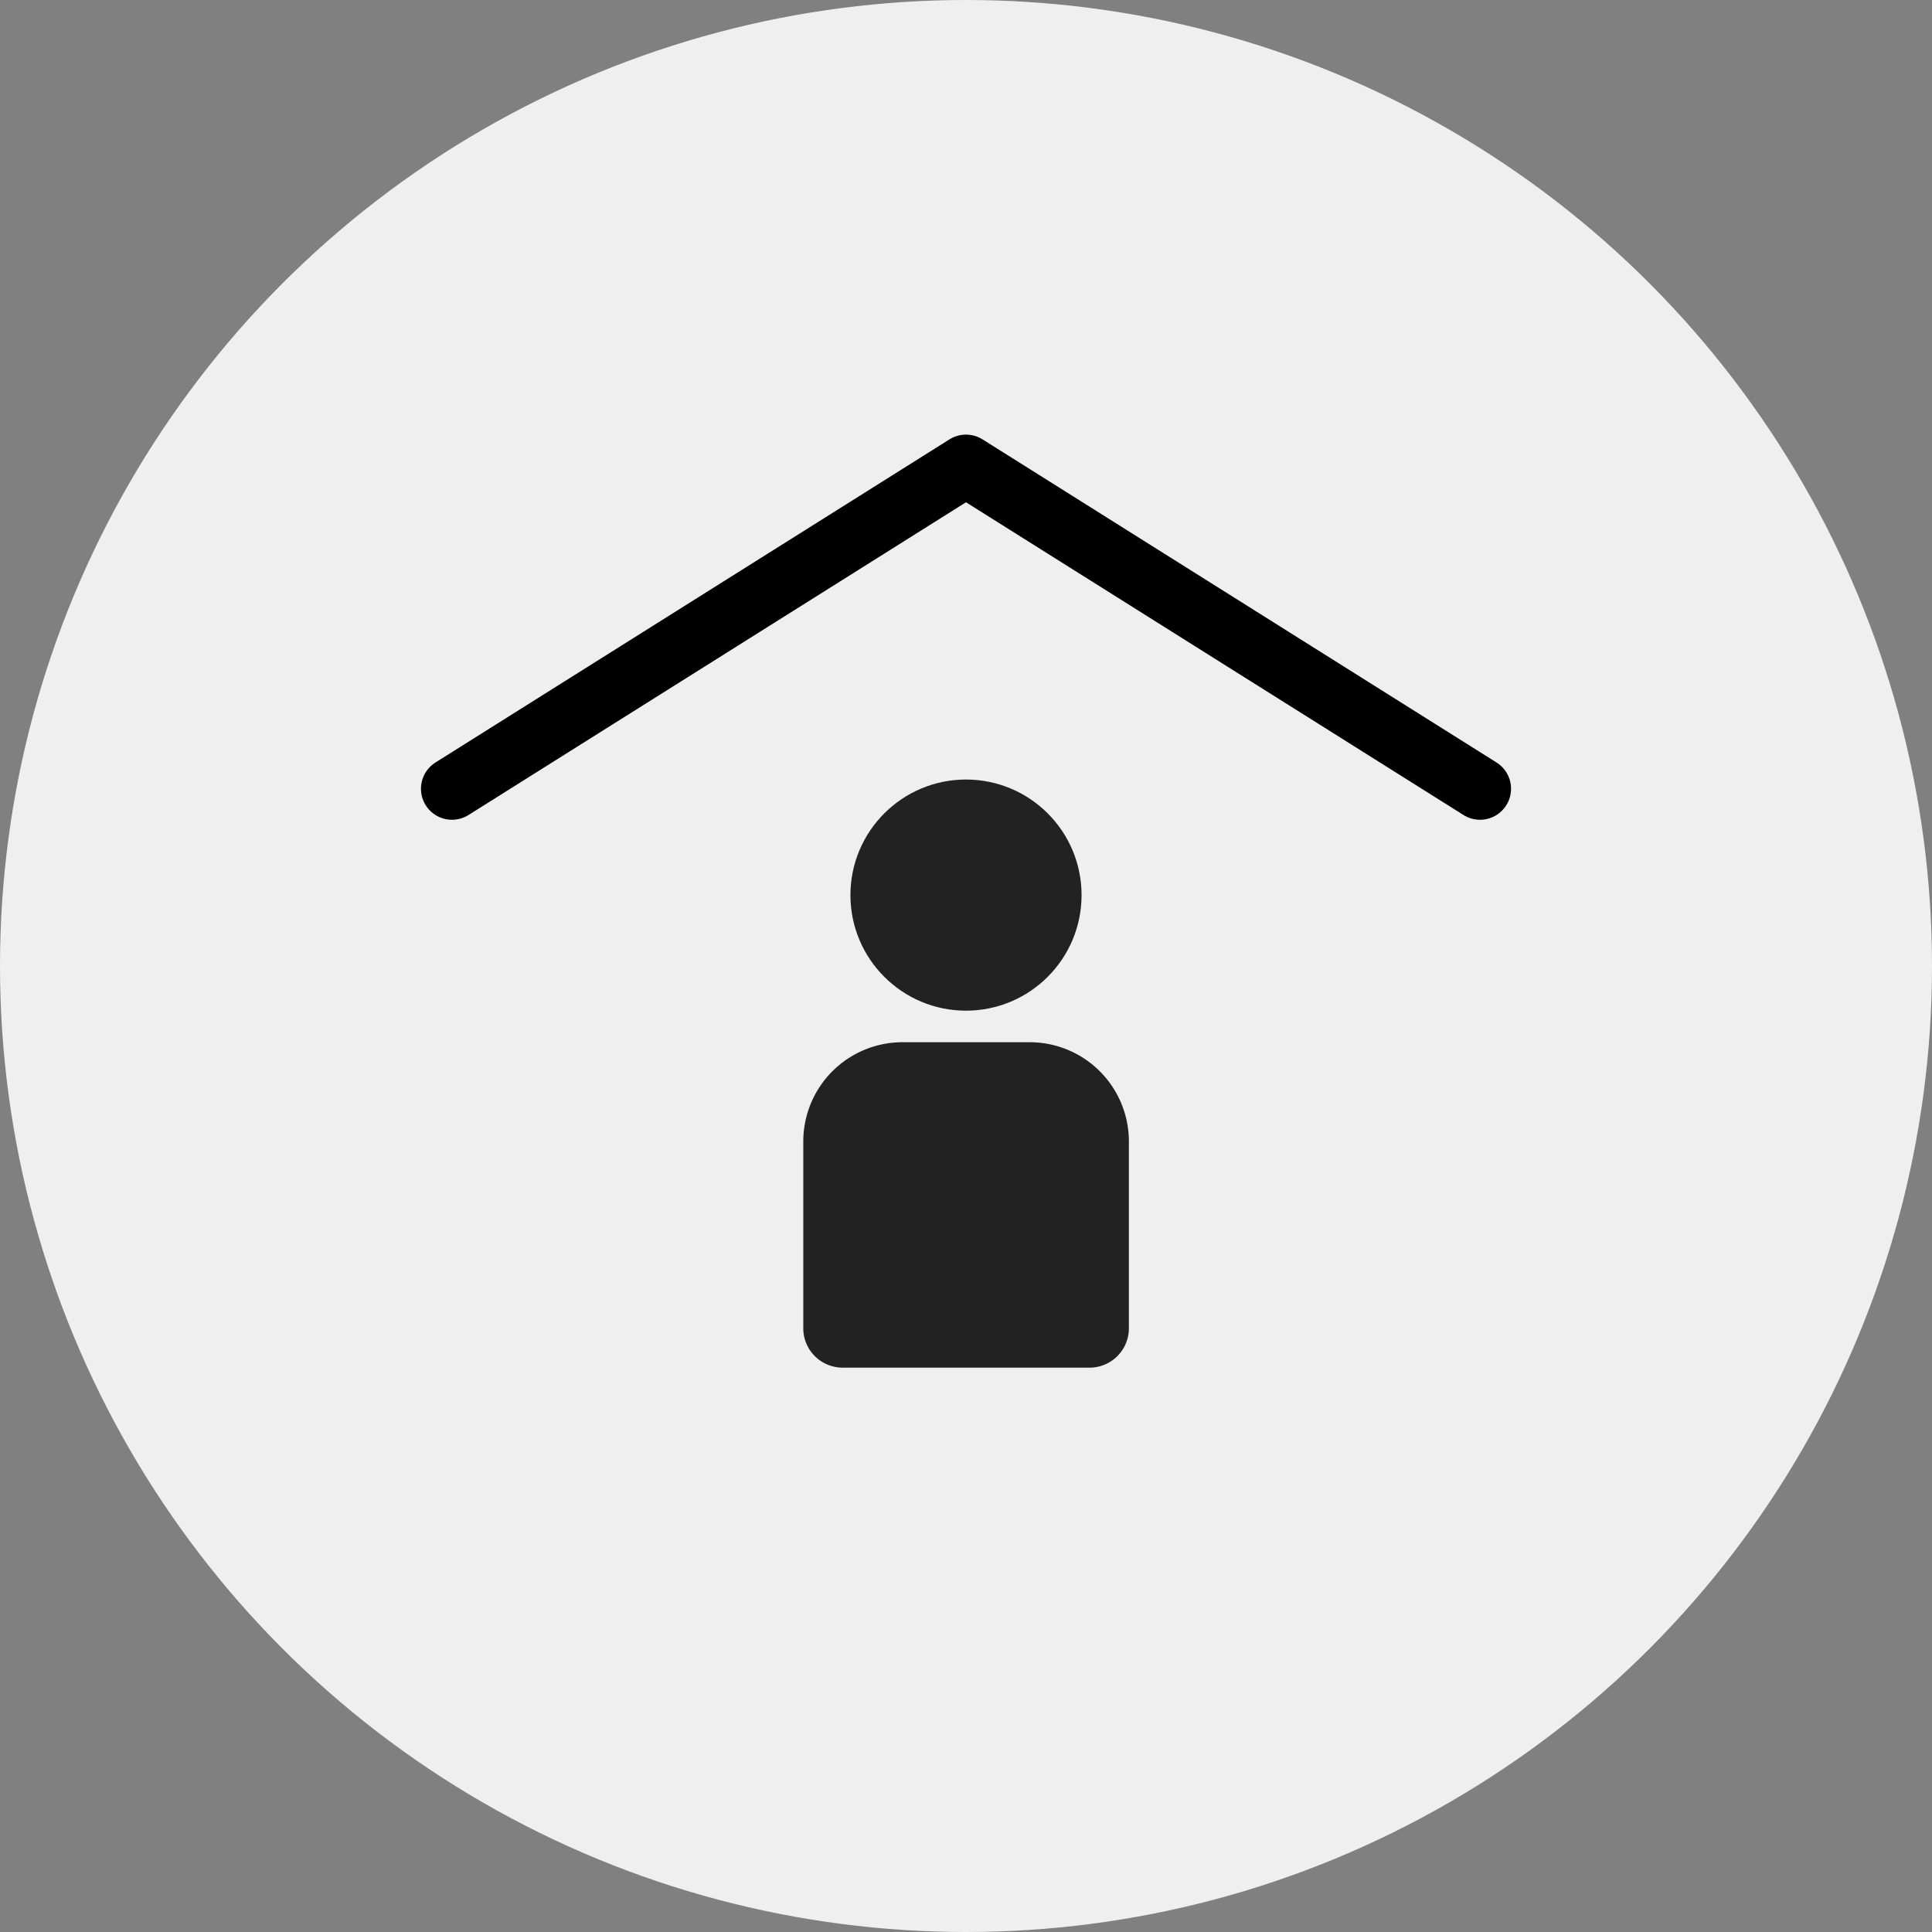
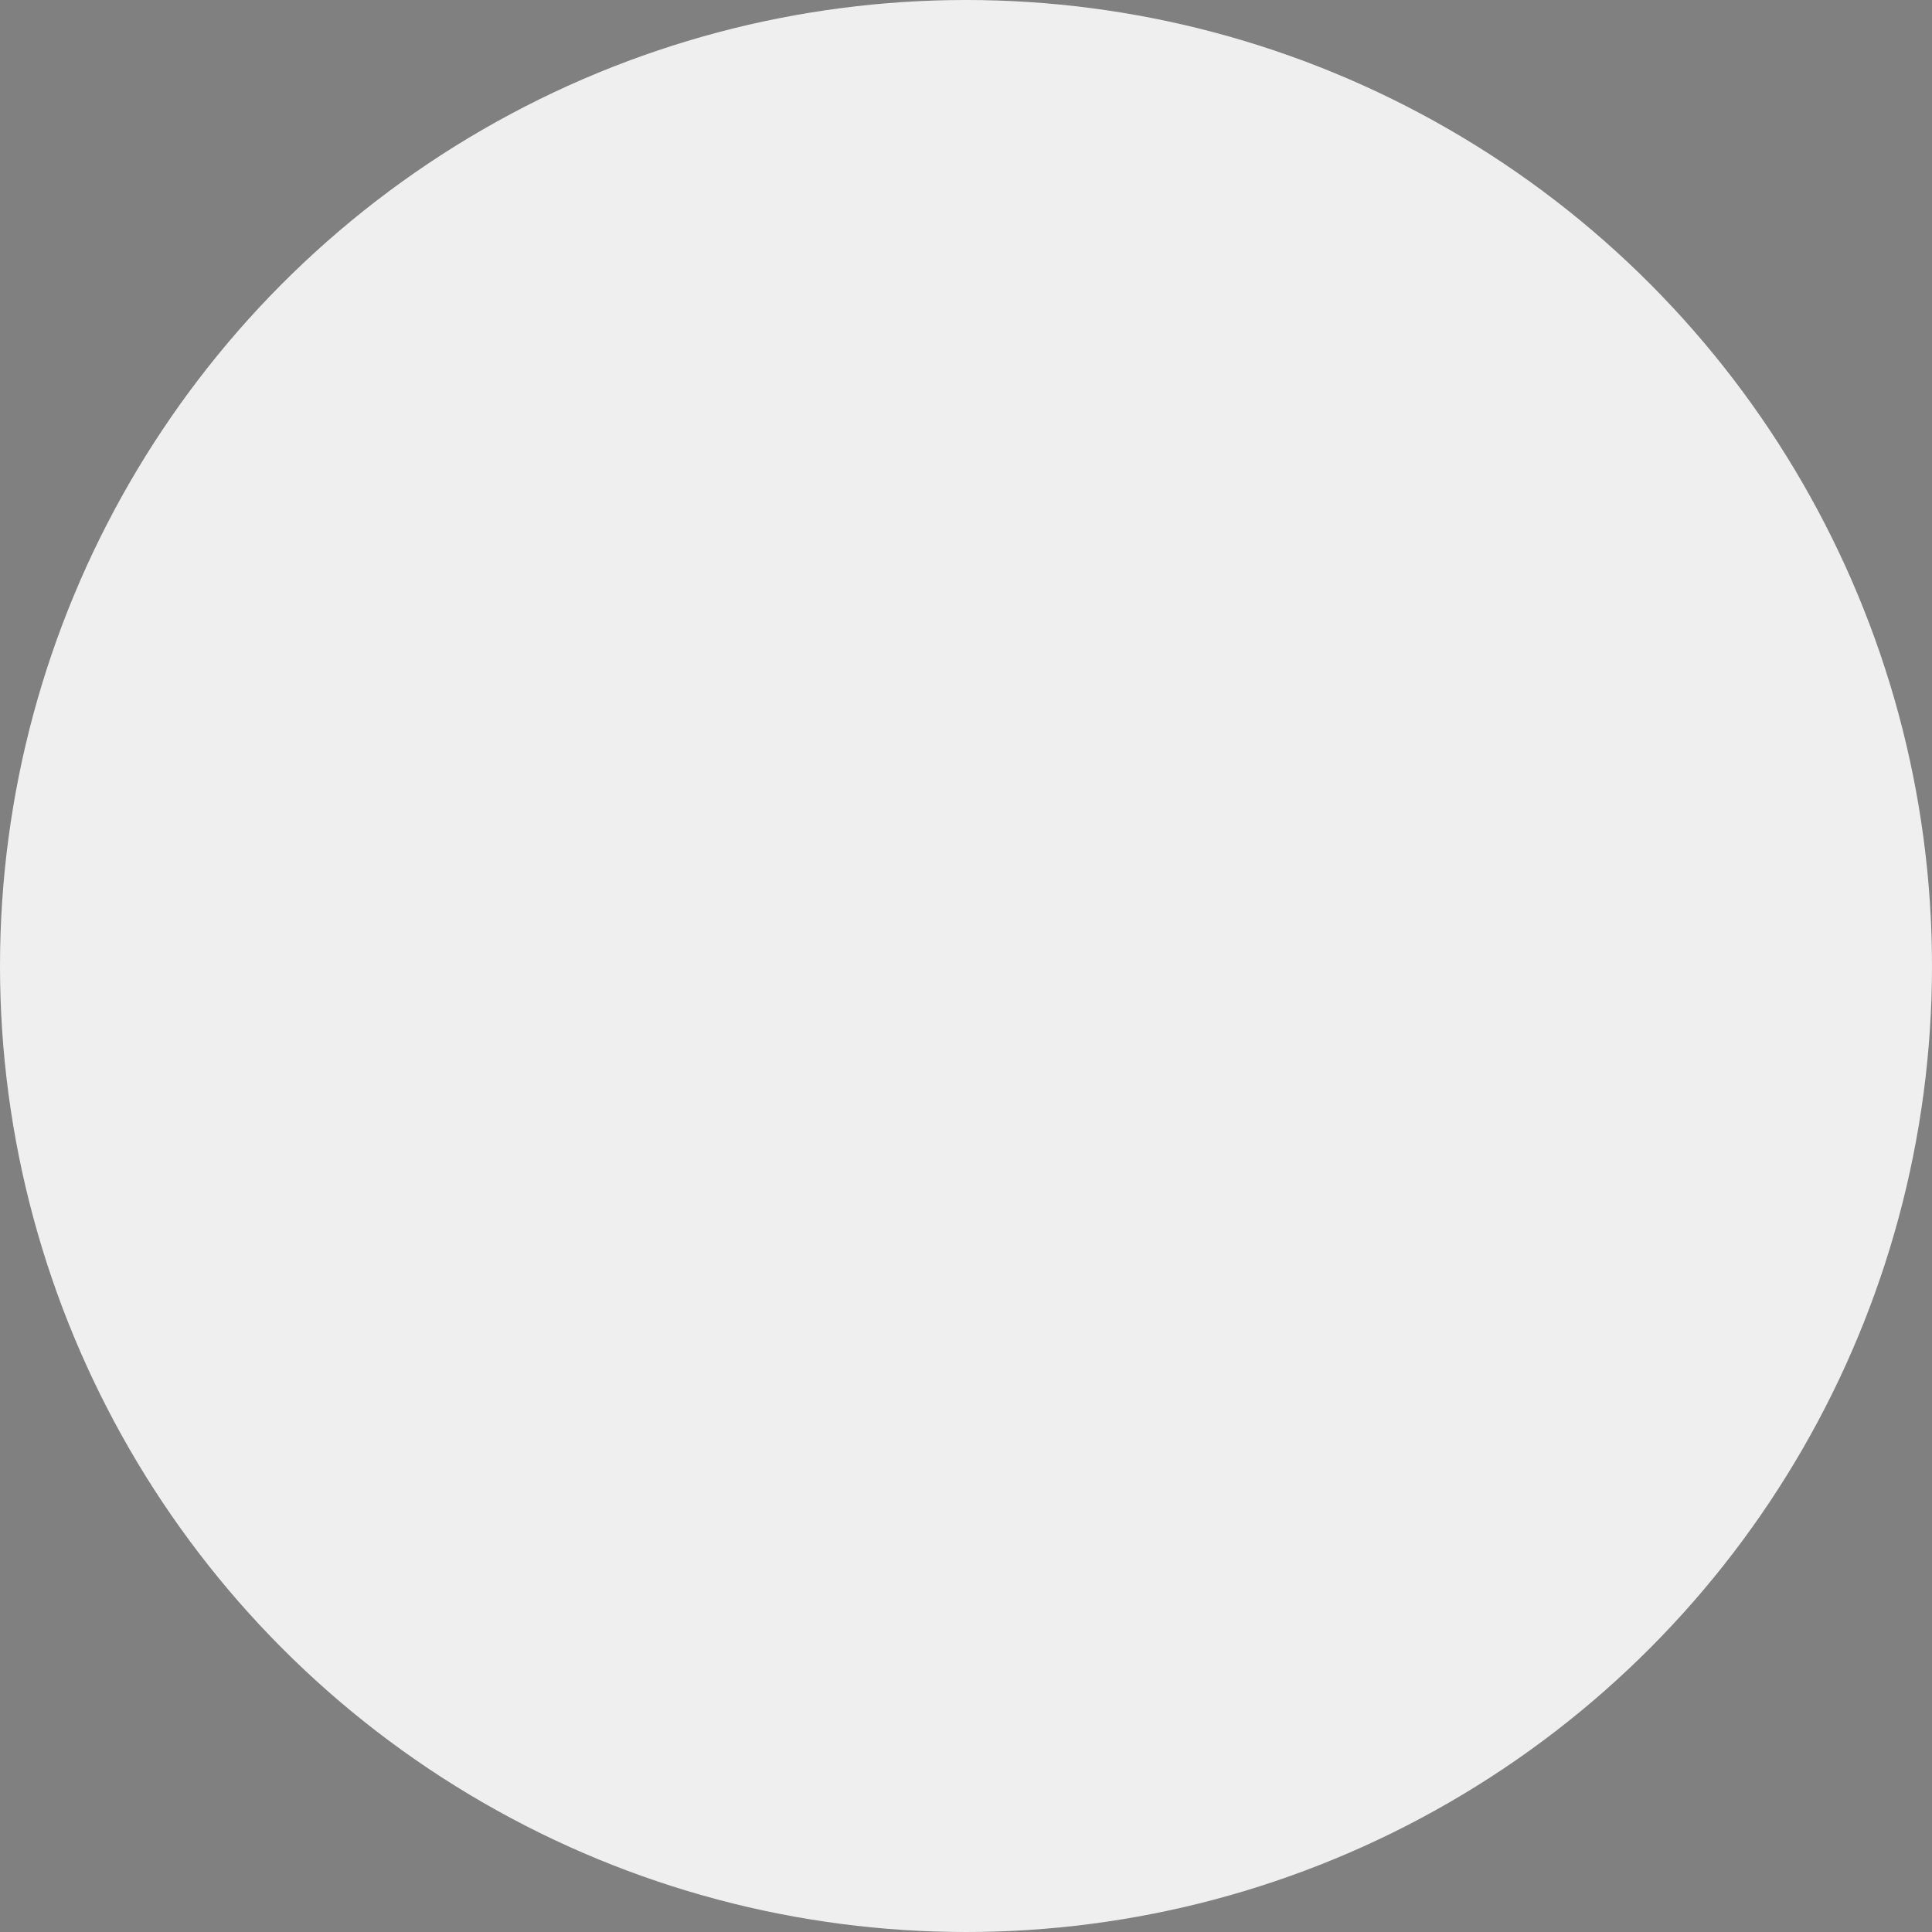
<svg xmlns="http://www.w3.org/2000/svg" width="109" height="109" viewBox="0 0 109 109">
  <rect x="0" y="0" width="109" height="109" fill="#808080" stroke="none" />
  <defs>
    <style>.cls-1{fill:#efefef;}.cls-2{fill:none;stroke:#000;stroke-linecap:round;stroke-linejoin:round;stroke-width:3.5px;}.cls-3{fill:#222;}</style>
  </defs>
  <title>lf_03</title>
  <g id="レイヤー_2" data-name="レイヤー 2">
    <g id="レイヤー_2-2" data-name="レイヤー 2">
      <circle class="cls-1" cx="54.5" cy="54.5" r="54.5" />
-       <polyline class="cls-2" points="25.5 44.5 54.5 26.27 83.5 44.5" />
-       <circle class="cls-3" cx="54.5" cy="50.5" r="6.52" />
-       <path class="cls-3" d="M50.92,58.8h7.17a5.6,5.6,0,0,1,5.6,5.6V74.94a2.22,2.22,0,0,1-2.22,2.22H47.54a2.22,2.22,0,0,1-2.22-2.22V64.39A5.6,5.6,0,0,1,50.92,58.8Z" />
    </g>
  </g>
</svg>